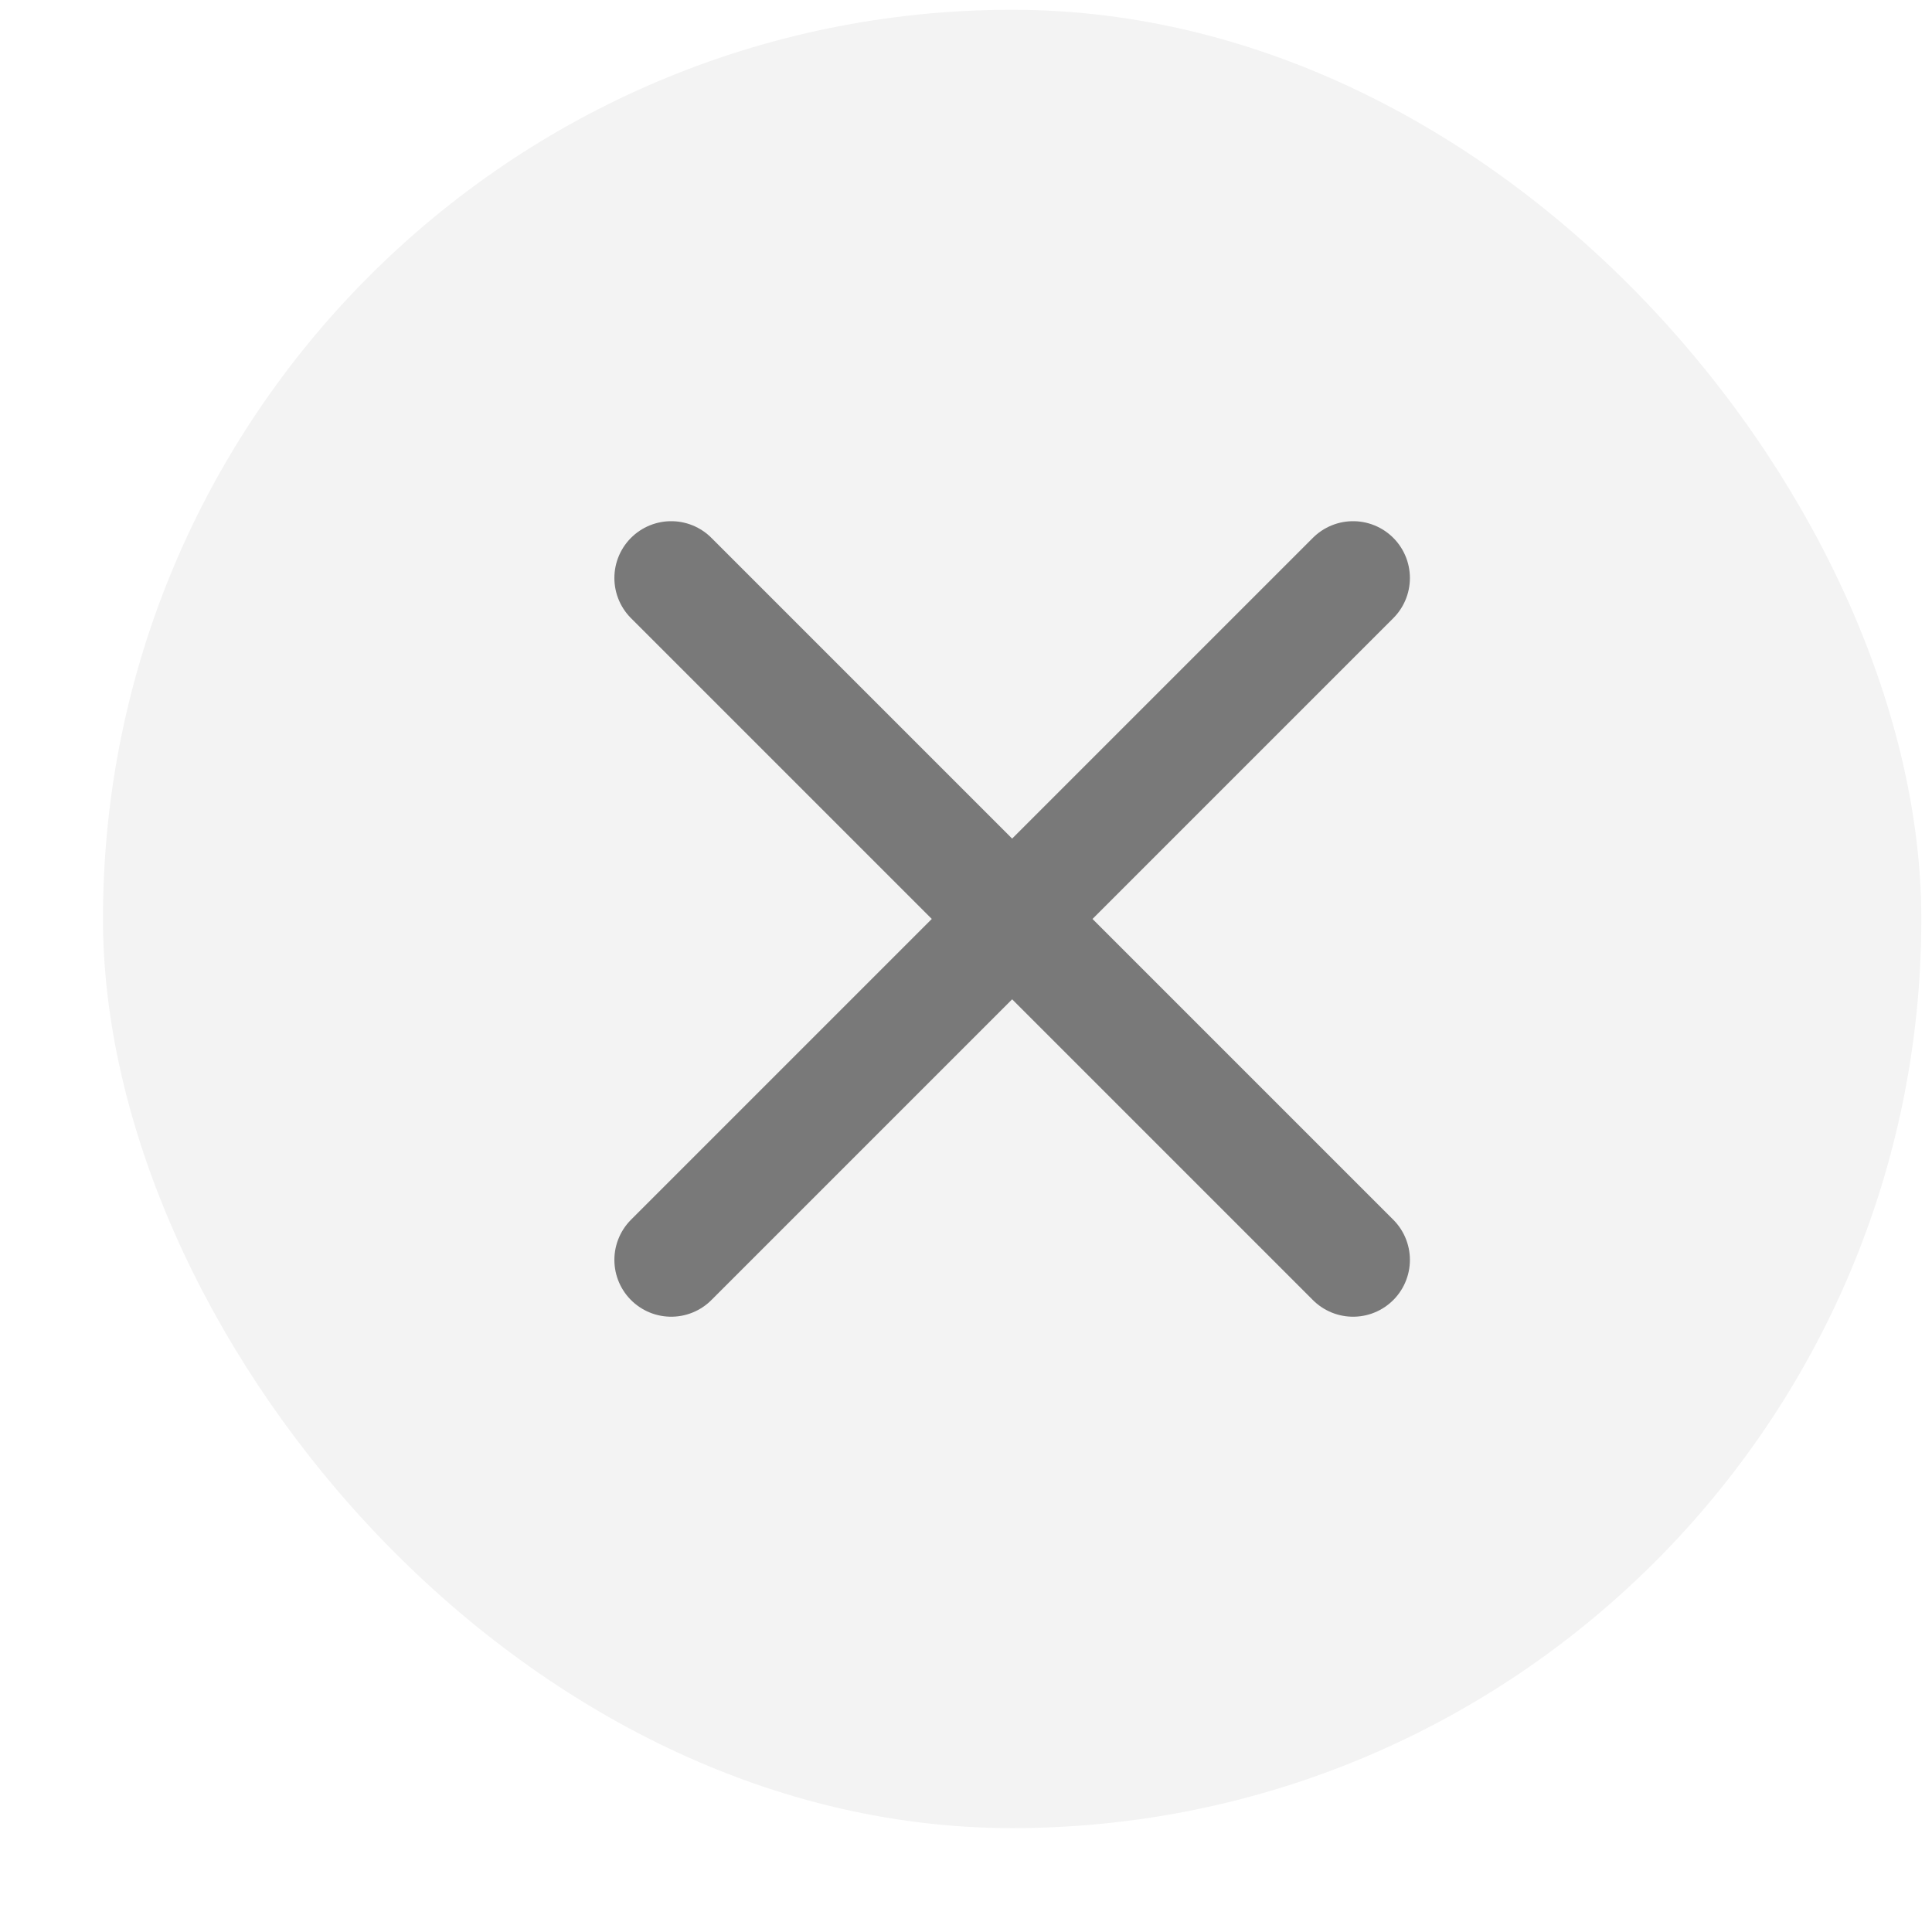
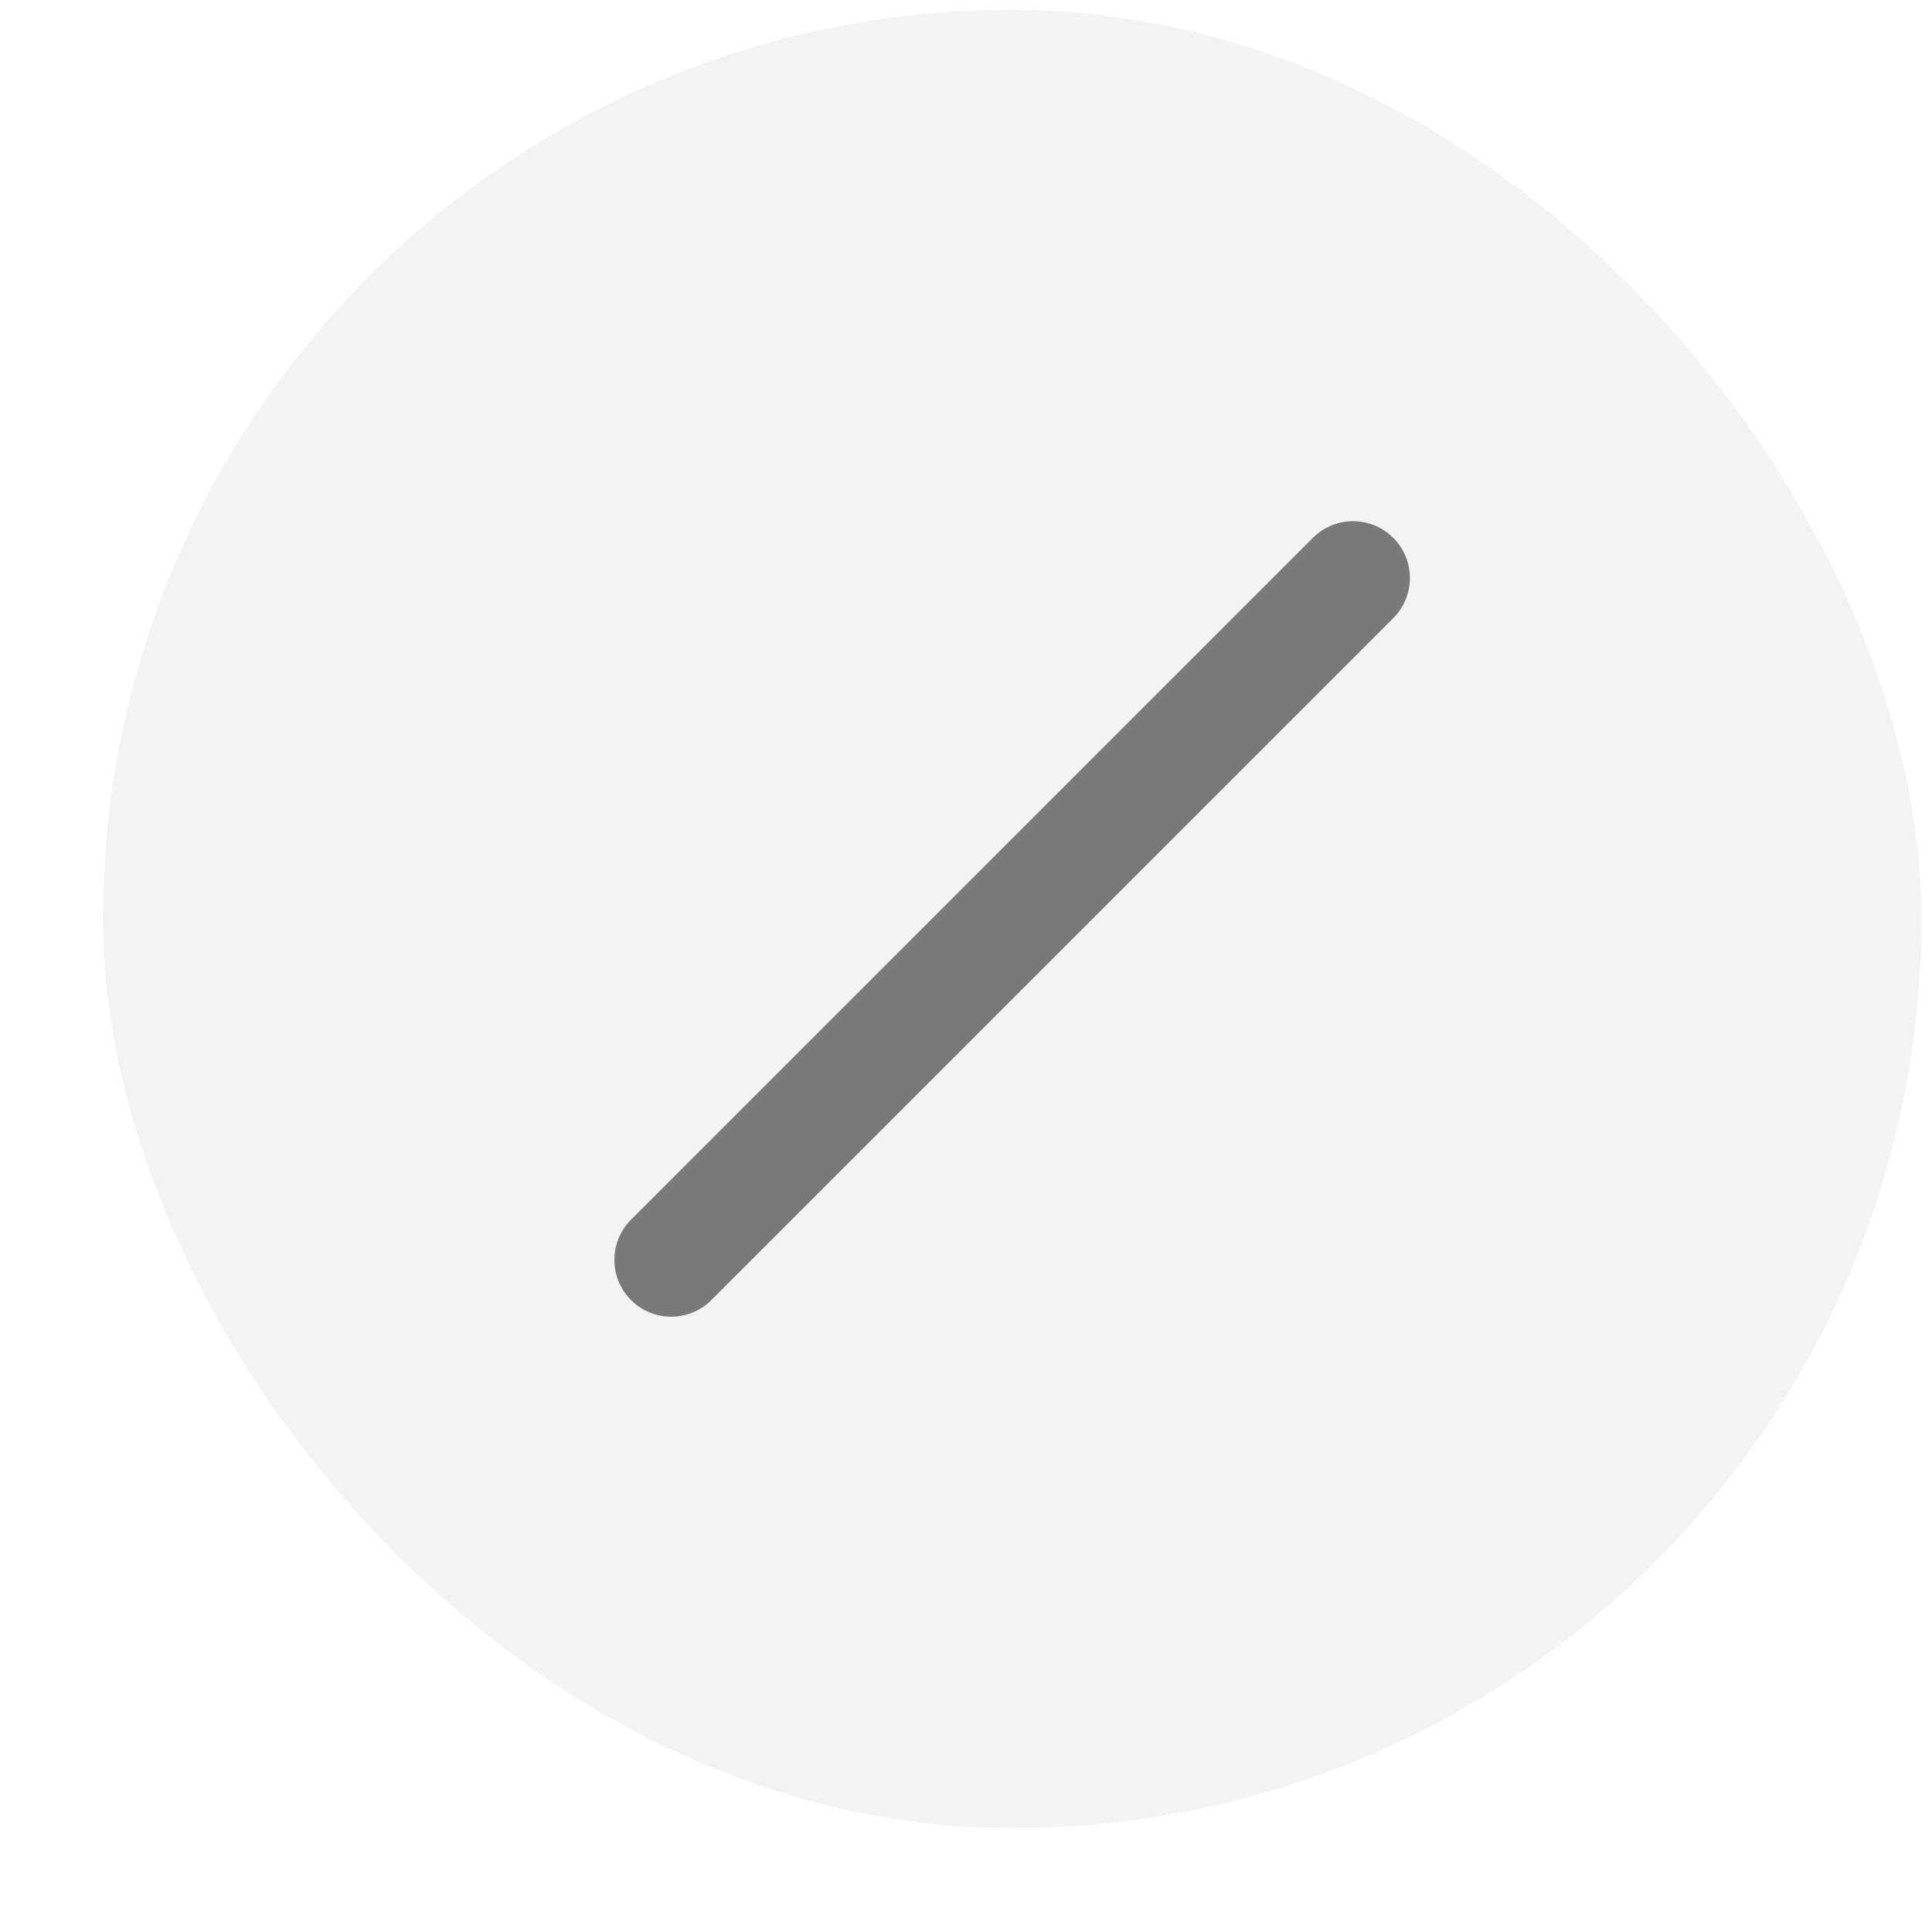
<svg xmlns="http://www.w3.org/2000/svg" width="17" height="17" viewBox="0 0 17 17" fill="none">
  <rect x="0.906" y="0.086" width="16" height="16" rx="8" fill="black" fill-opacity="0.05" />
  <g opacity="0.5">
    <path d="M11.906 5.086L5.906 11.086" stroke="black" stroke-linecap="round" stroke-linejoin="round" />
-     <path d="M5.906 5.086L11.906 11.086" stroke="black" stroke-linecap="round" stroke-linejoin="round" />
  </g>
</svg>